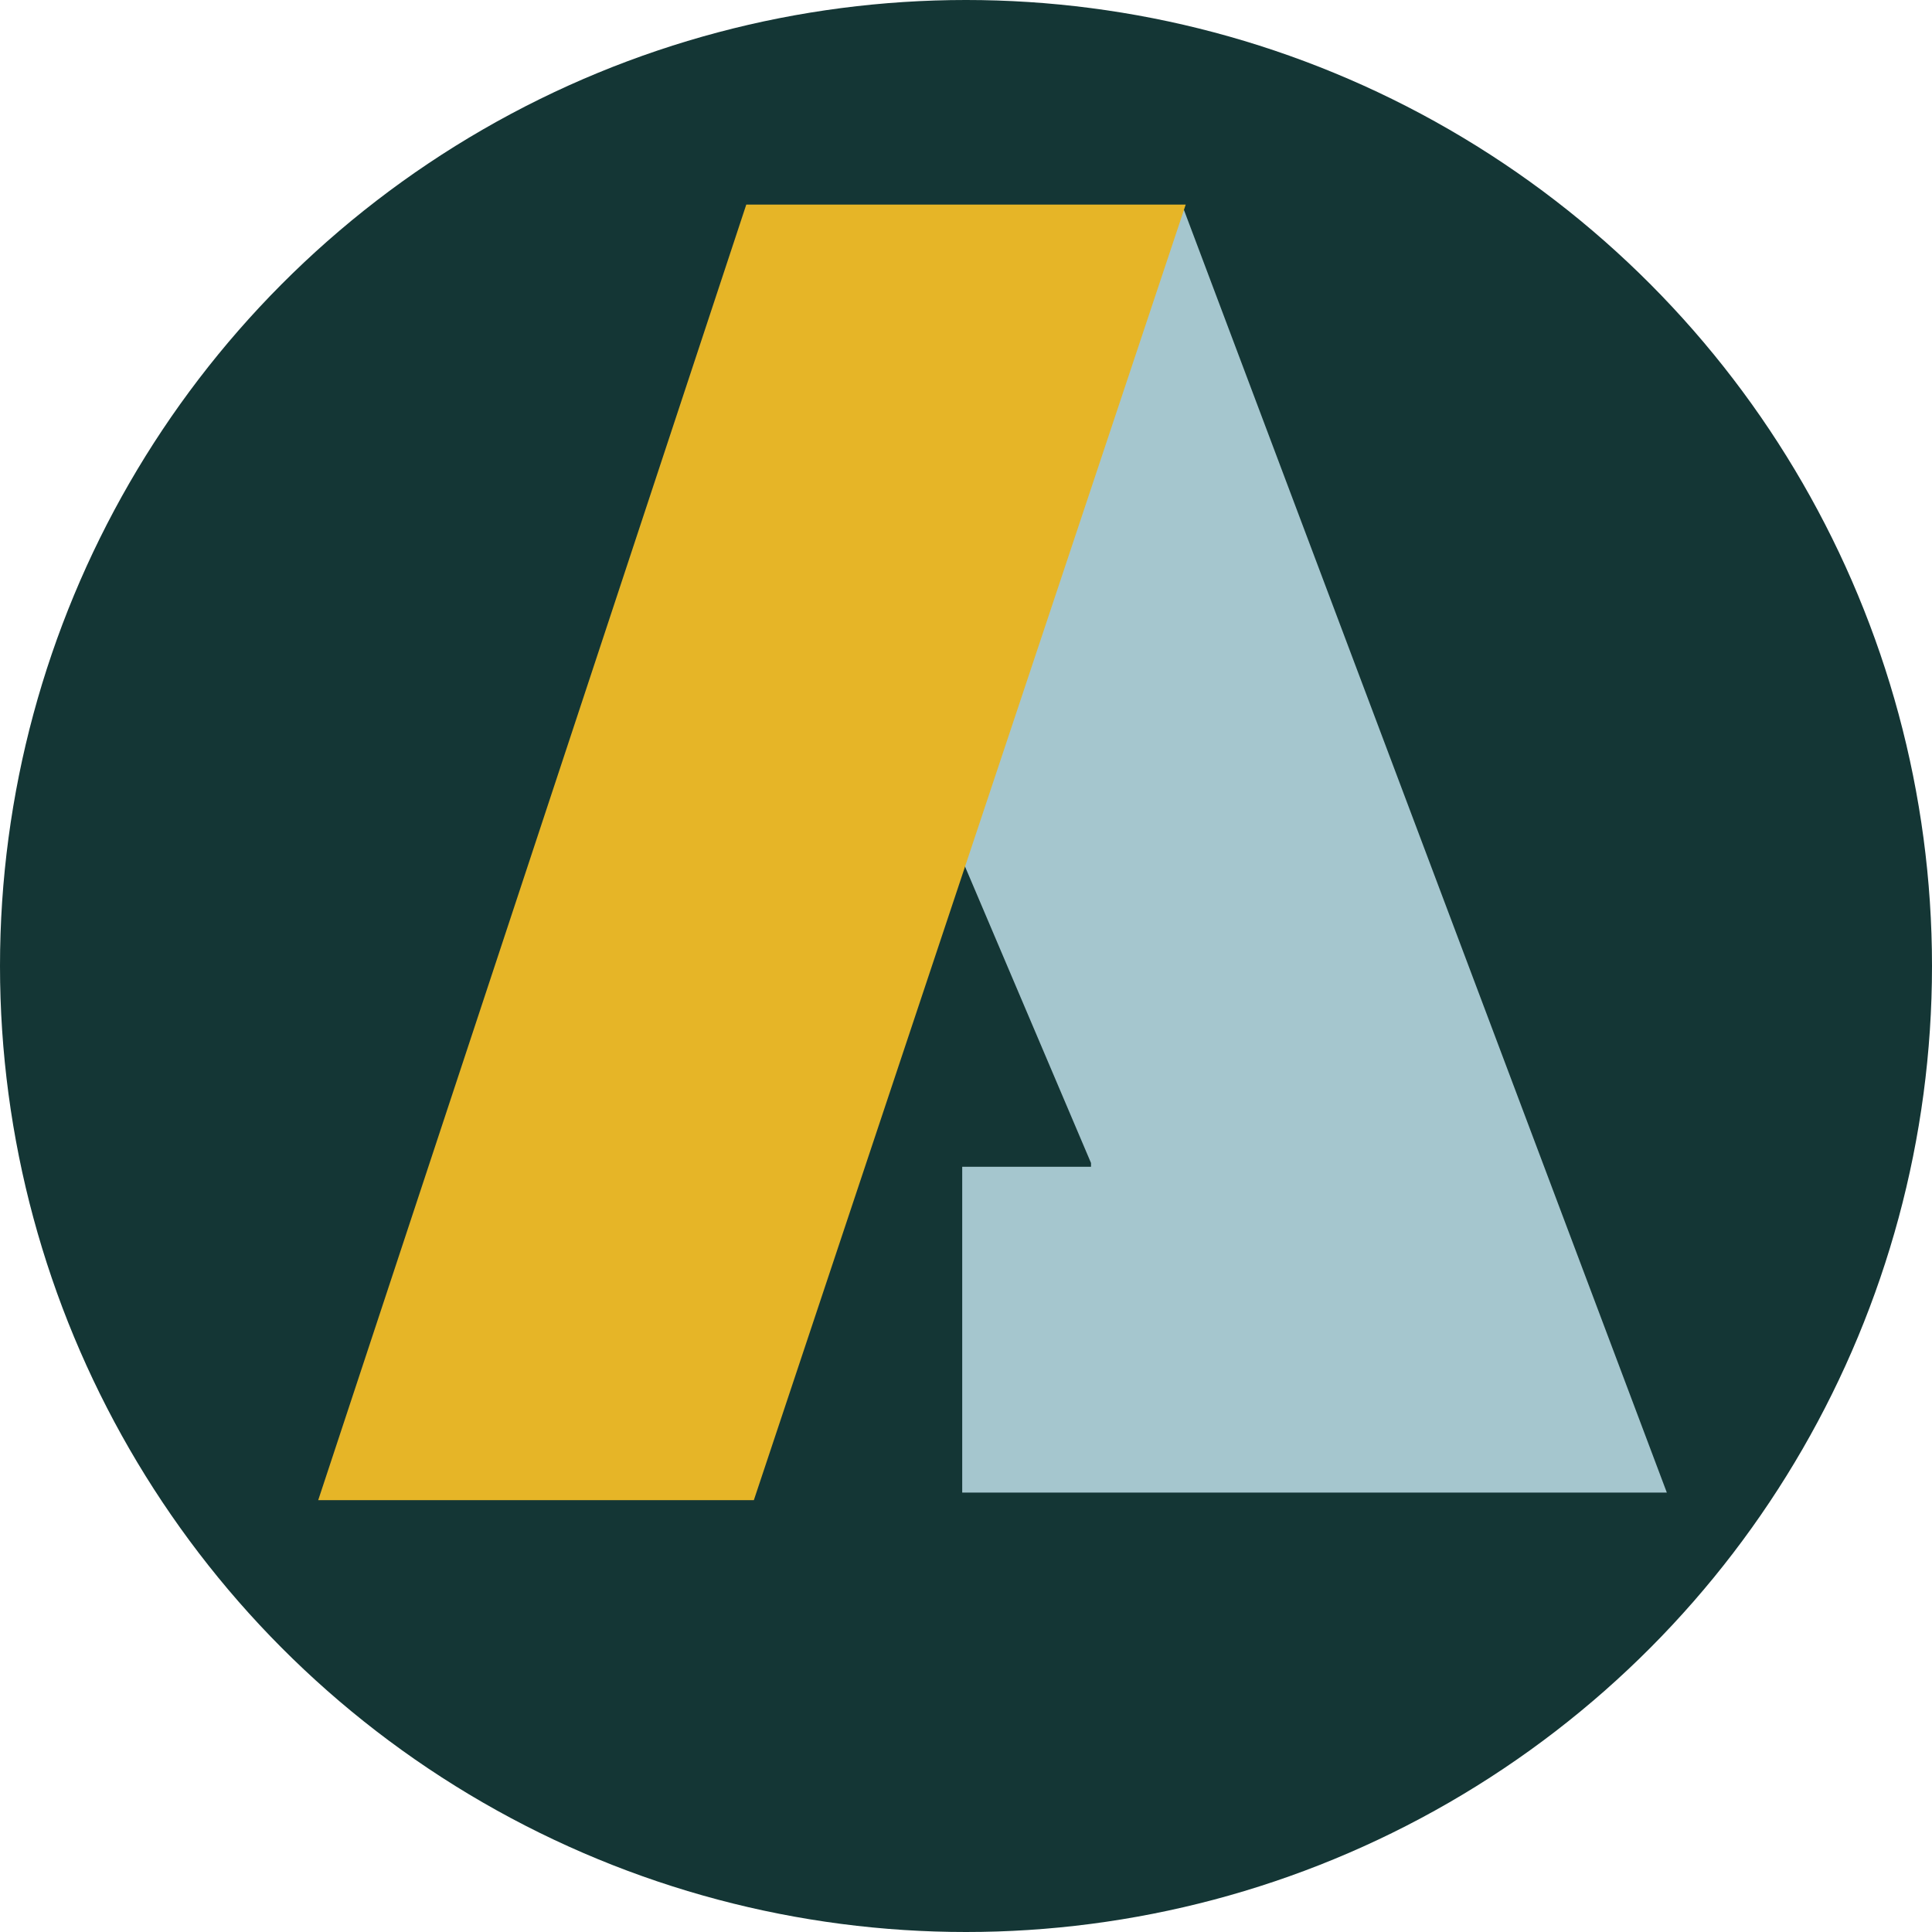
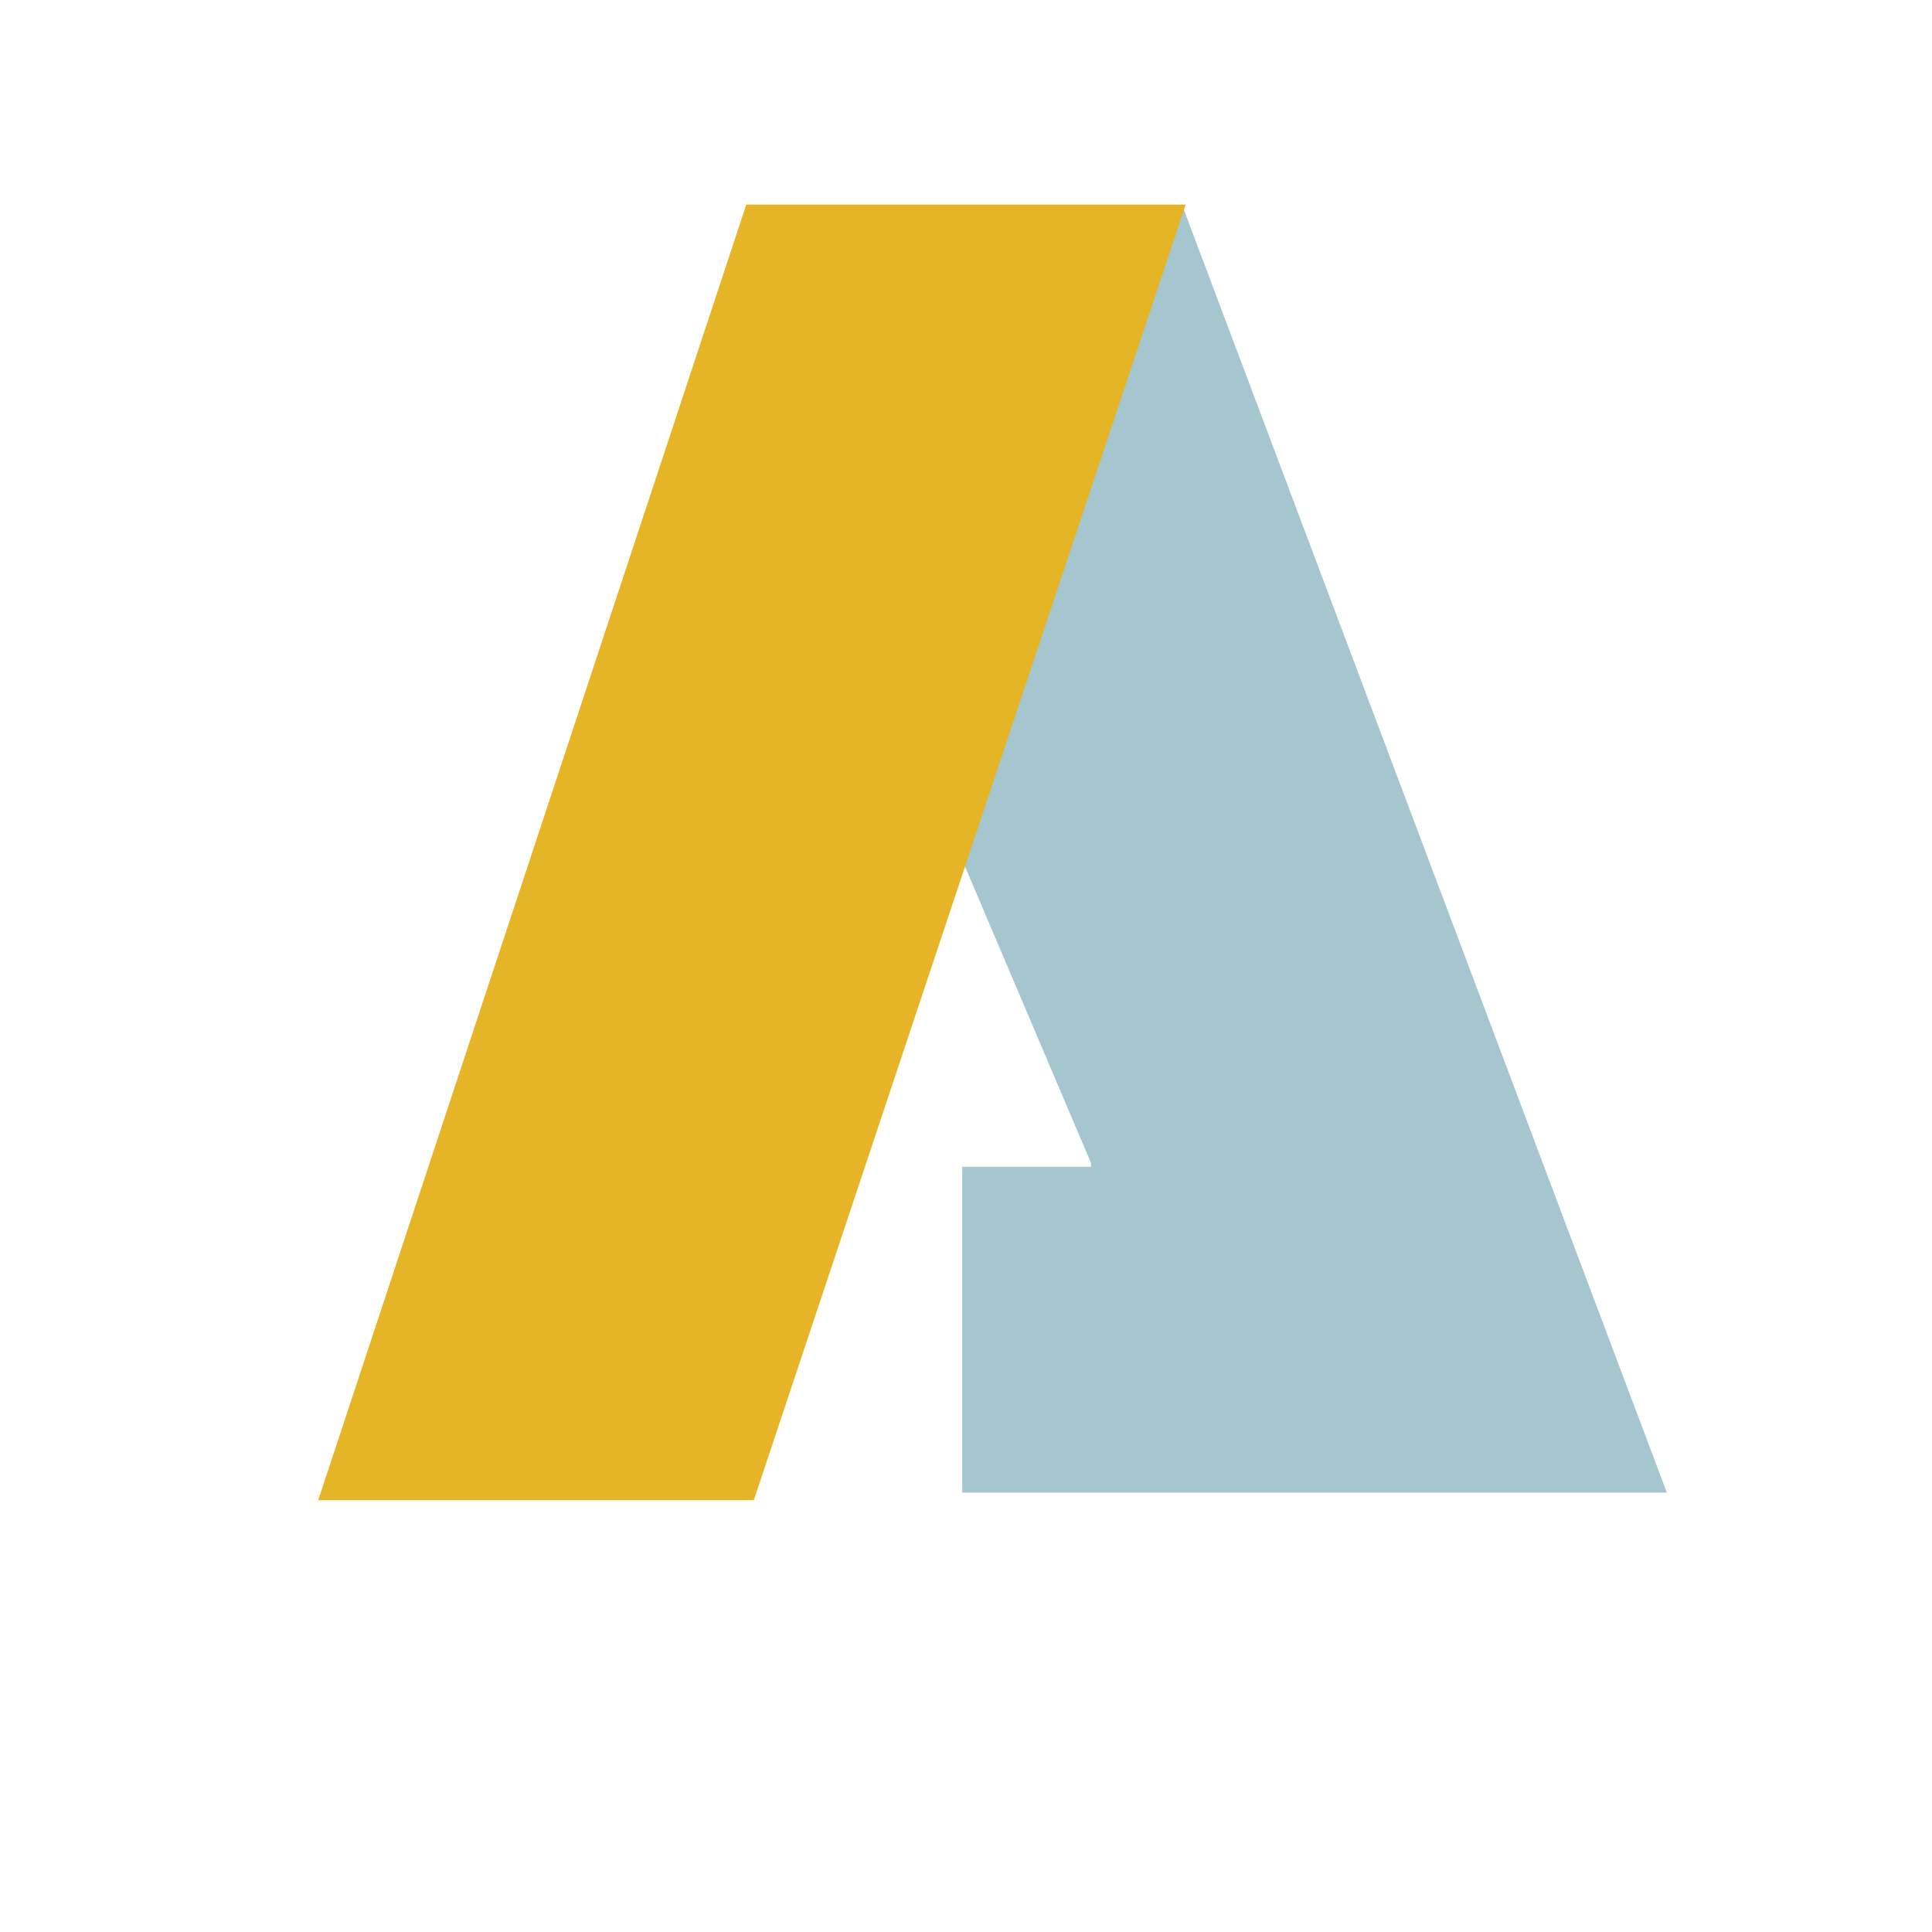
<svg xmlns="http://www.w3.org/2000/svg" width="255" height="255" viewBox="0 0 255 255" fill="none">
-   <circle cx="127.5" cy="127.5" r="127.5" fill="#143635" />
  <path d="M127 197V154H144V153.5L127 113.5L156 27L220 197H127Z" fill="#A5C6CE" />
  <path d="M98.5 27L42 198H99.5L156.5 27H98.5Z" fill="#E6B527" />
</svg>